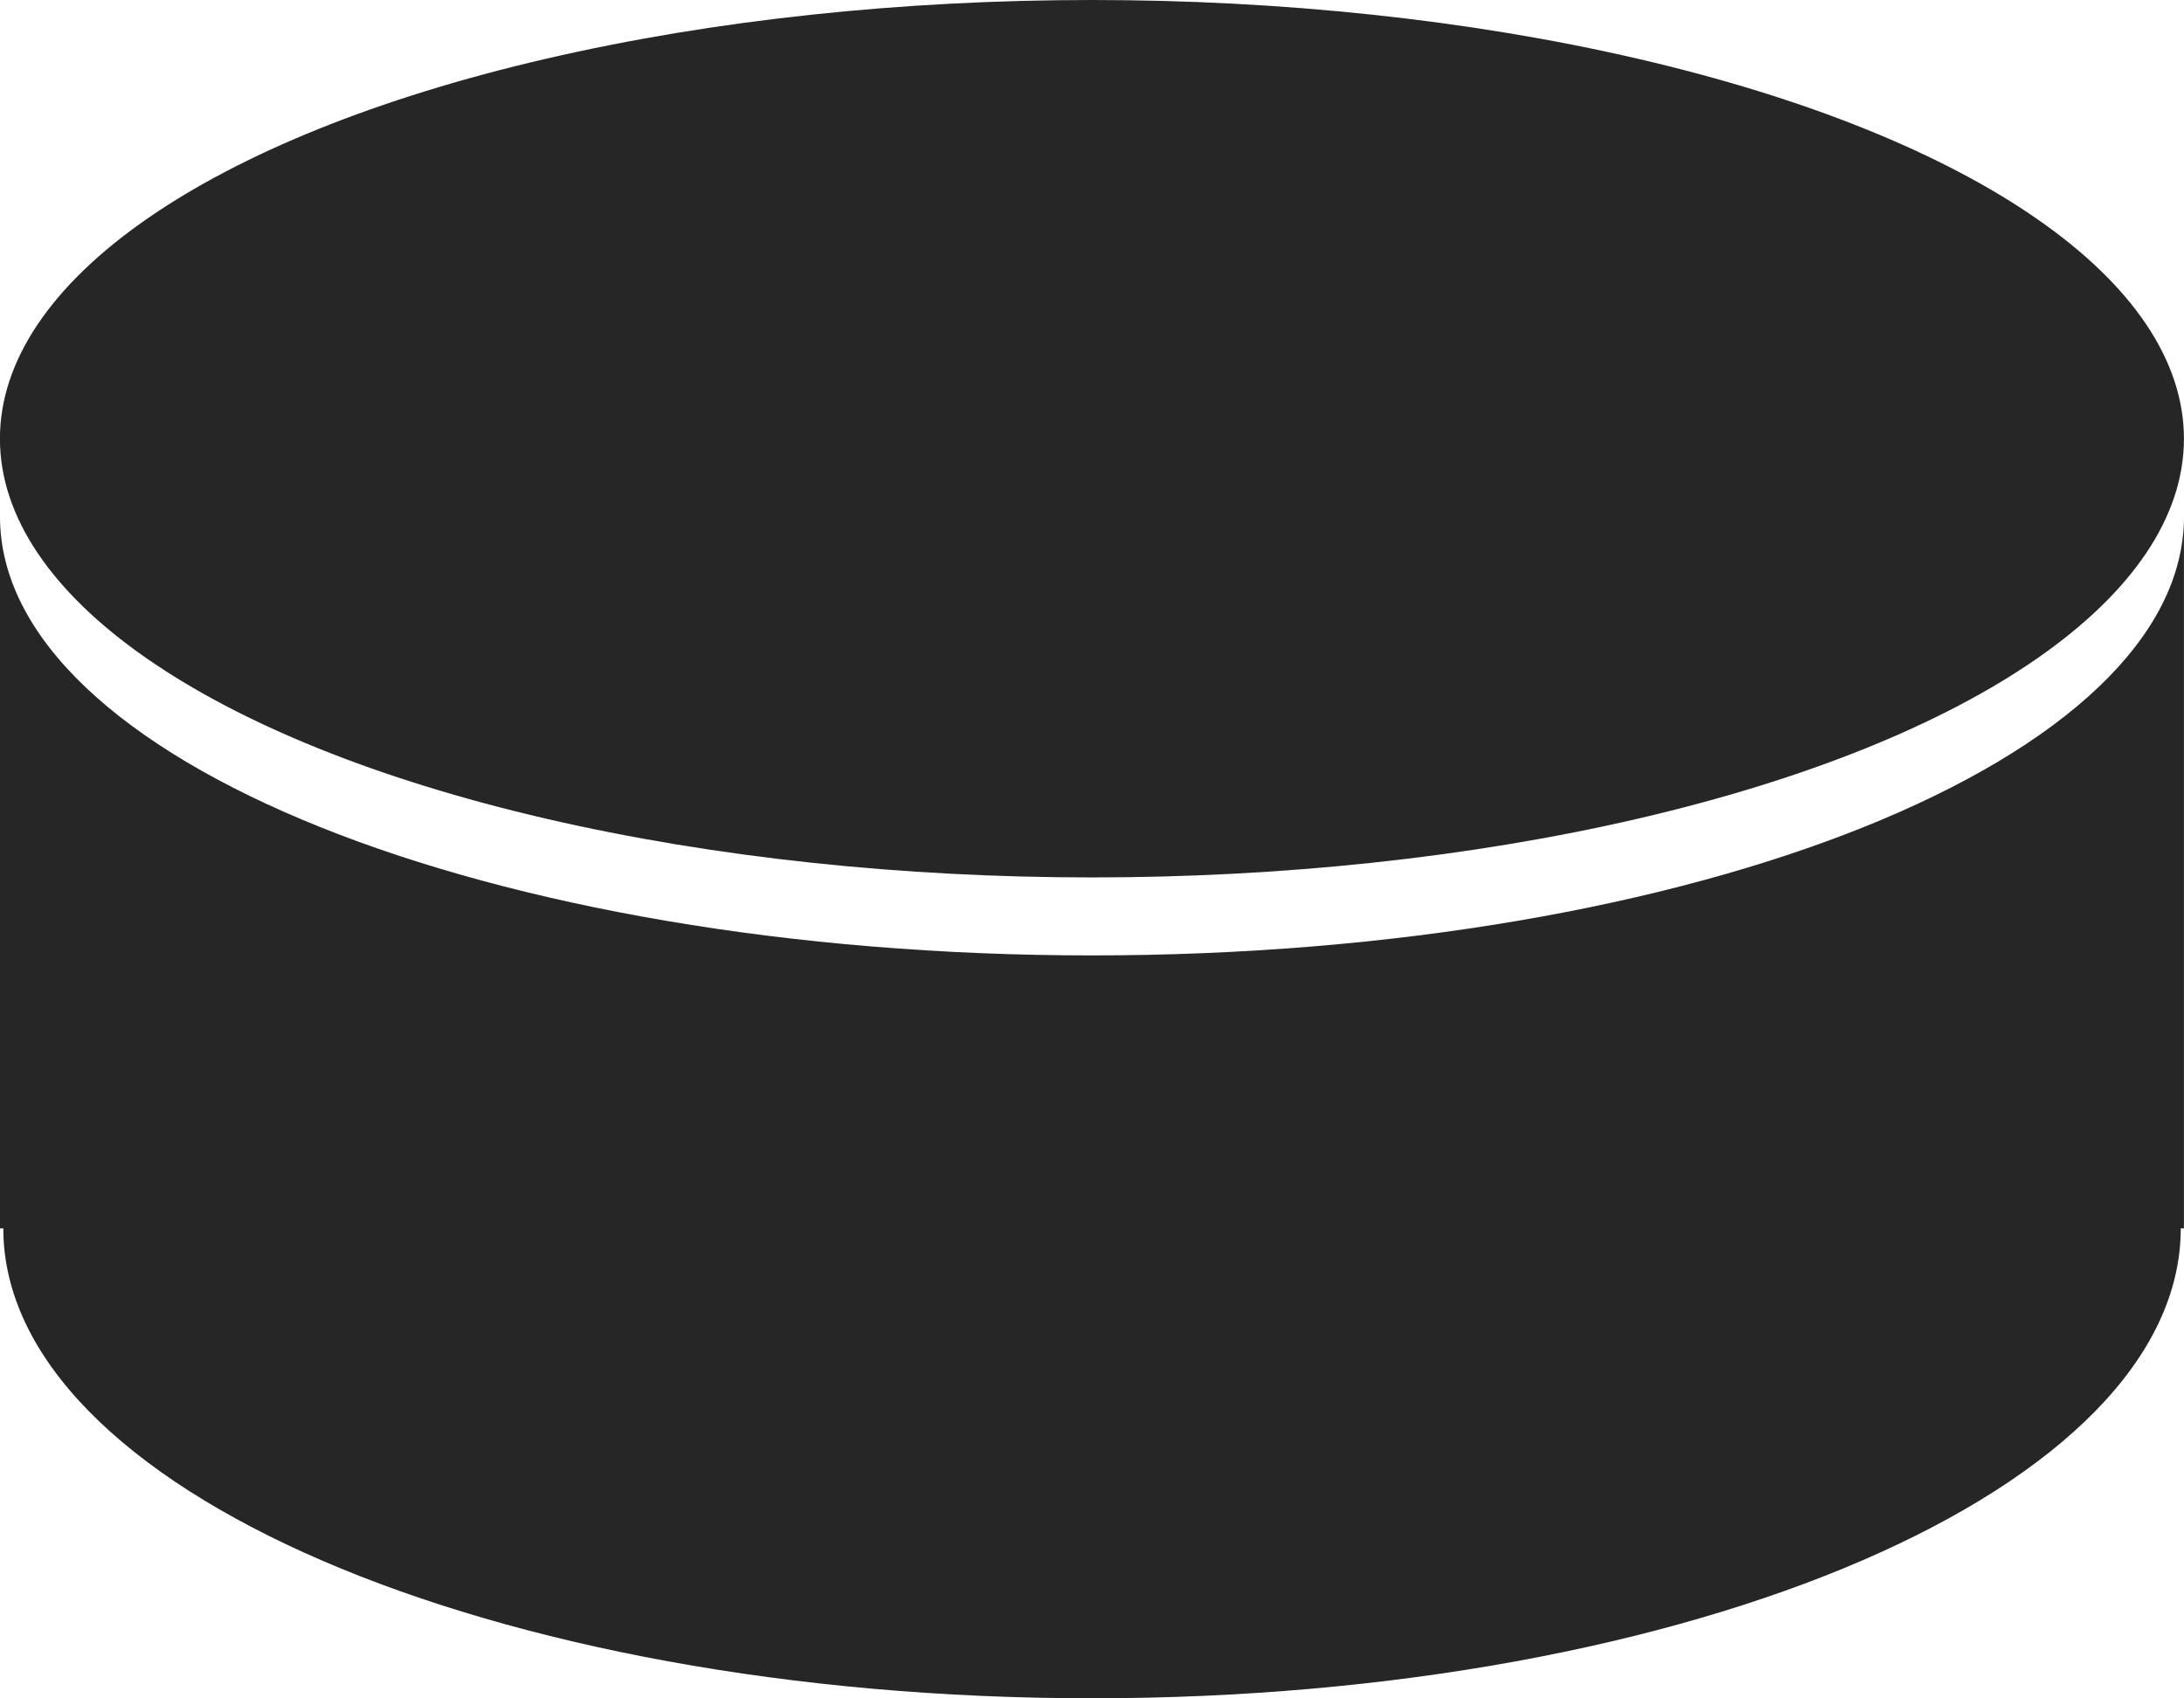
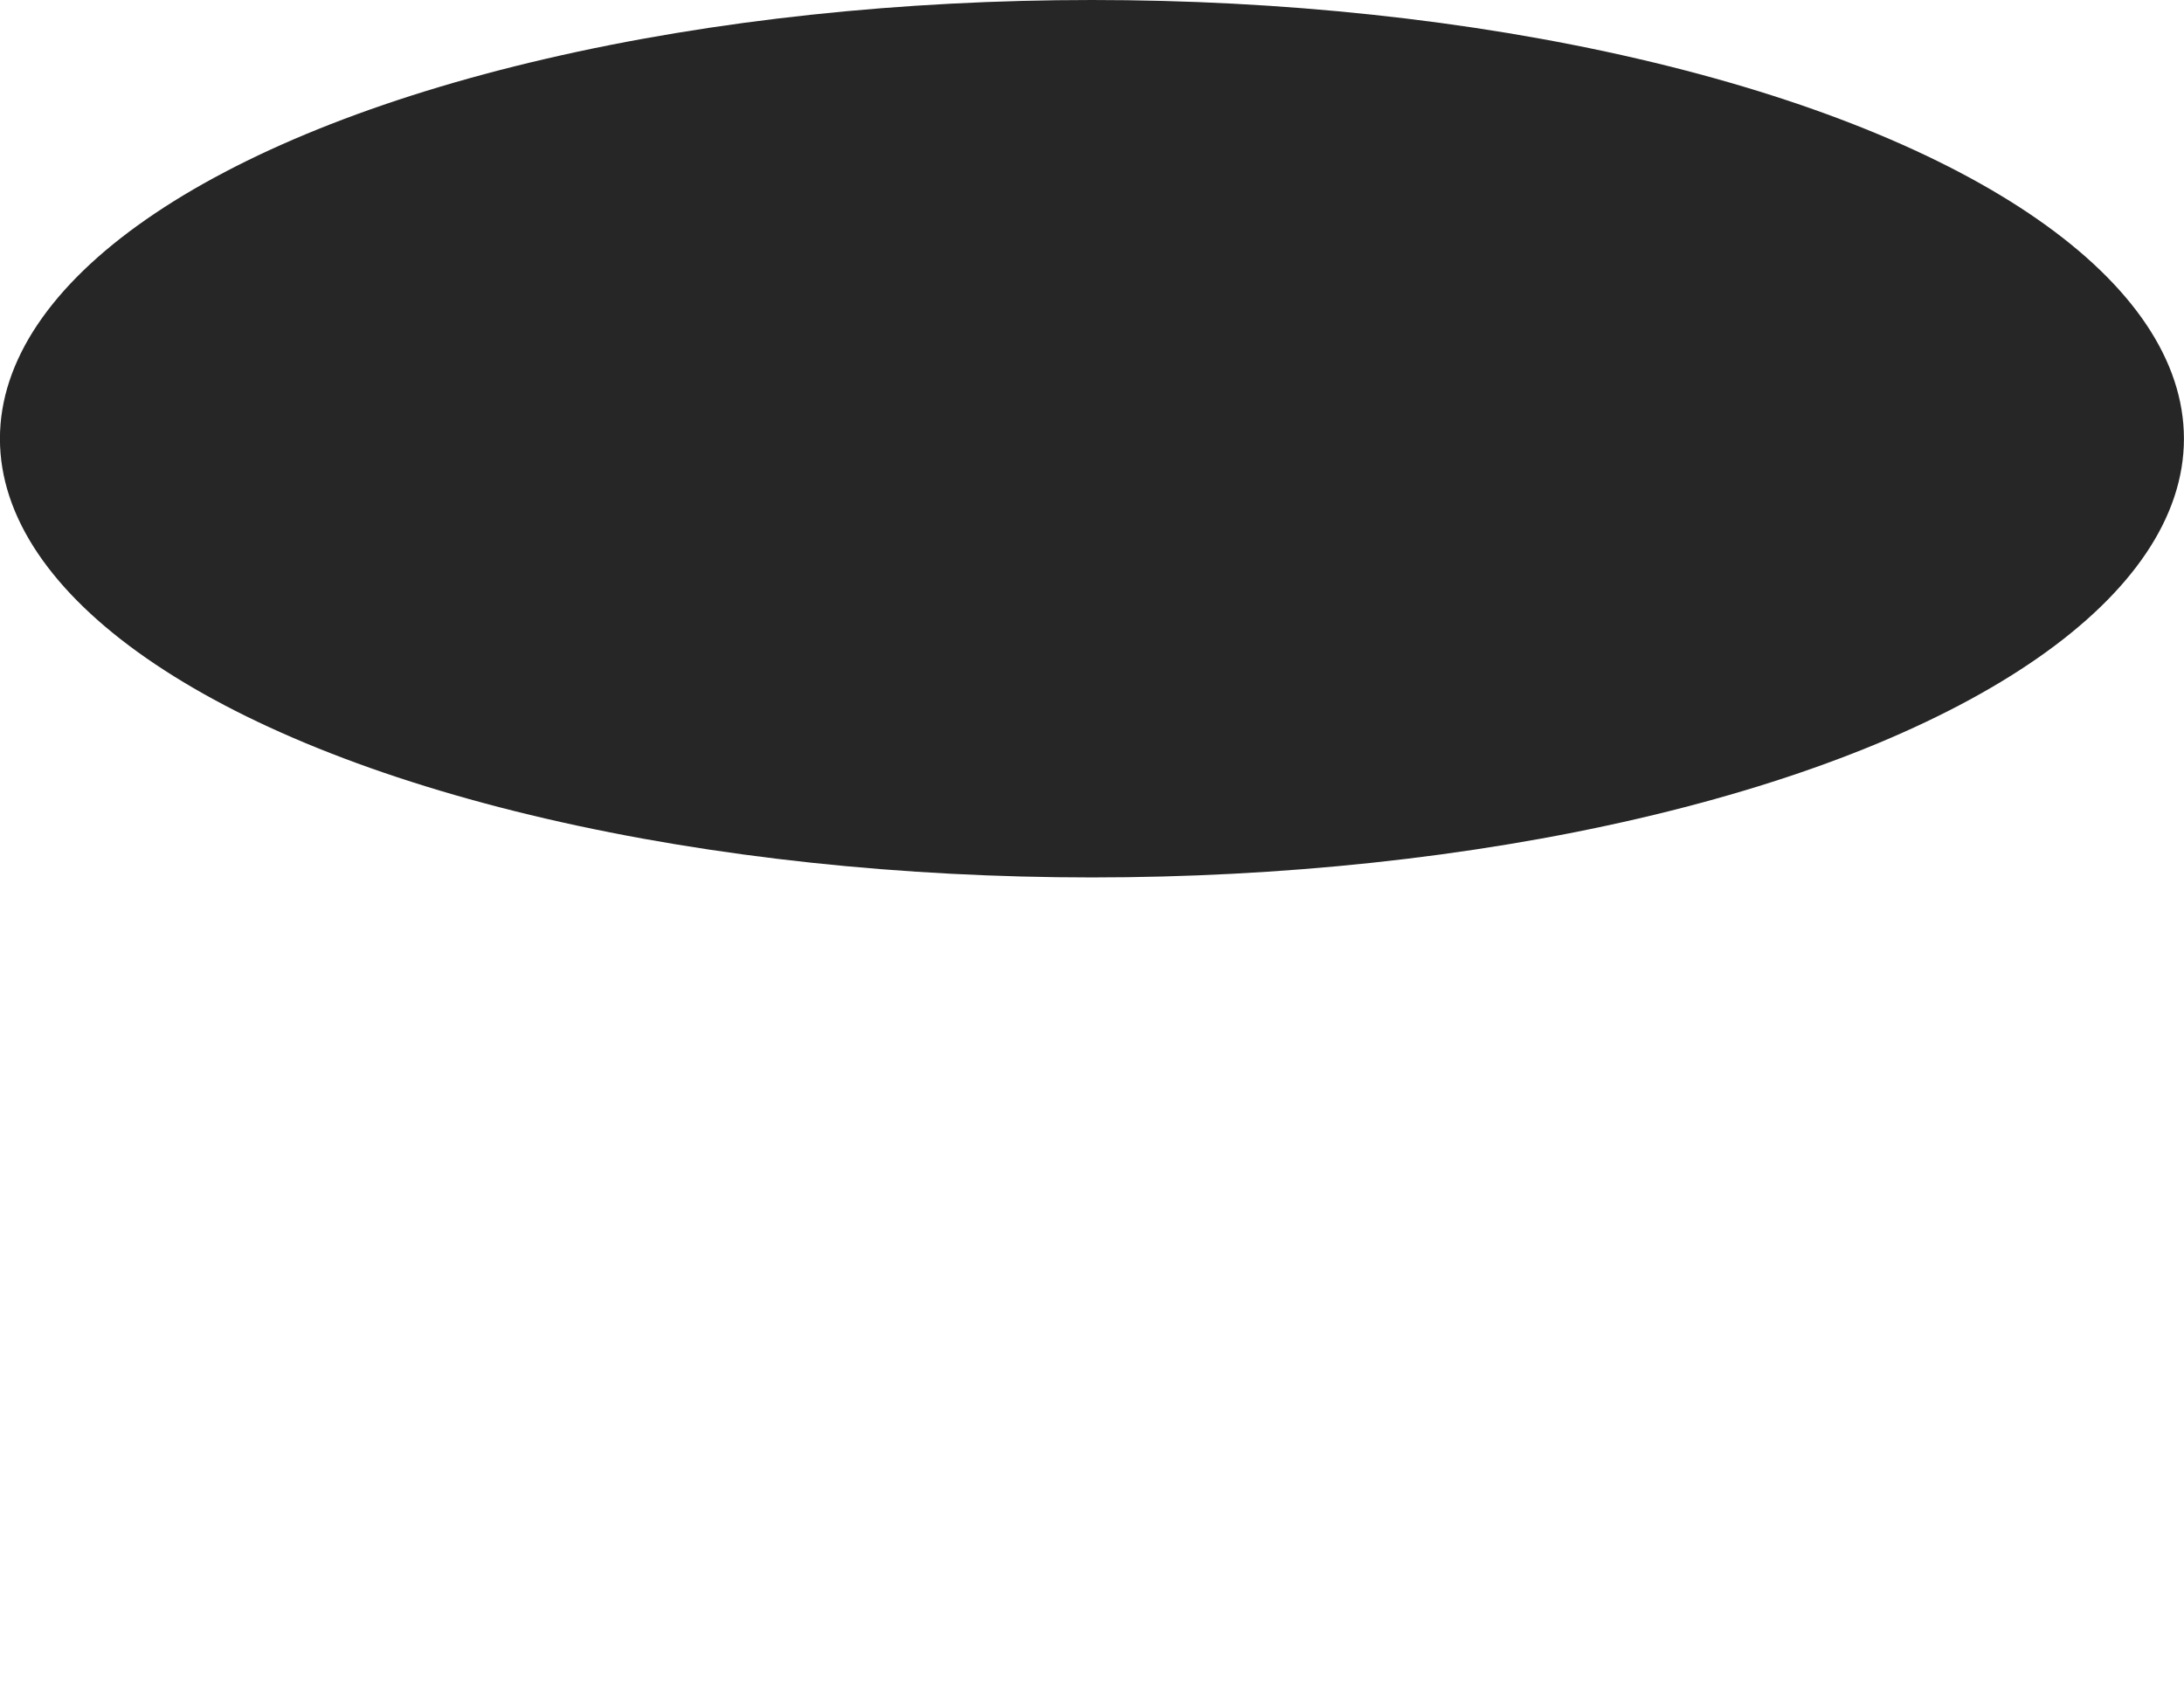
<svg xmlns="http://www.w3.org/2000/svg" version="1.1" id="Capa_1" x="0px" y="0px" width="32.96px" height="25.634px" viewBox="0 0 32.96 25.634" style="enable-background:new 0 0 32.96 25.634;" xml:space="preserve">
  <g>
-     <path style="fill:#262626;" d="M16.479,14.421C7.378,14.421,0,11.457,0,7.799v10.742h0.05c0,3.916,7.357,7.093,16.429,7.093   c9.076,0,16.432-3.177,16.432-7.093h0.048V7.799C32.96,11.457,25.581,14.421,16.479,14.421z" />
    <ellipse style="fill:#262626;" cx="16.479" cy="6.622" rx="16.48" ry="6.622" />
  </g>
  <g>
</g>
  <g>
</g>
  <g>
</g>
  <g>
</g>
  <g>
</g>
  <g>
</g>
  <g>
</g>
  <g>
</g>
  <g>
</g>
  <g>
</g>
  <g>
</g>
  <g>
</g>
  <g>
</g>
  <g>
</g>
  <g>
</g>
</svg>